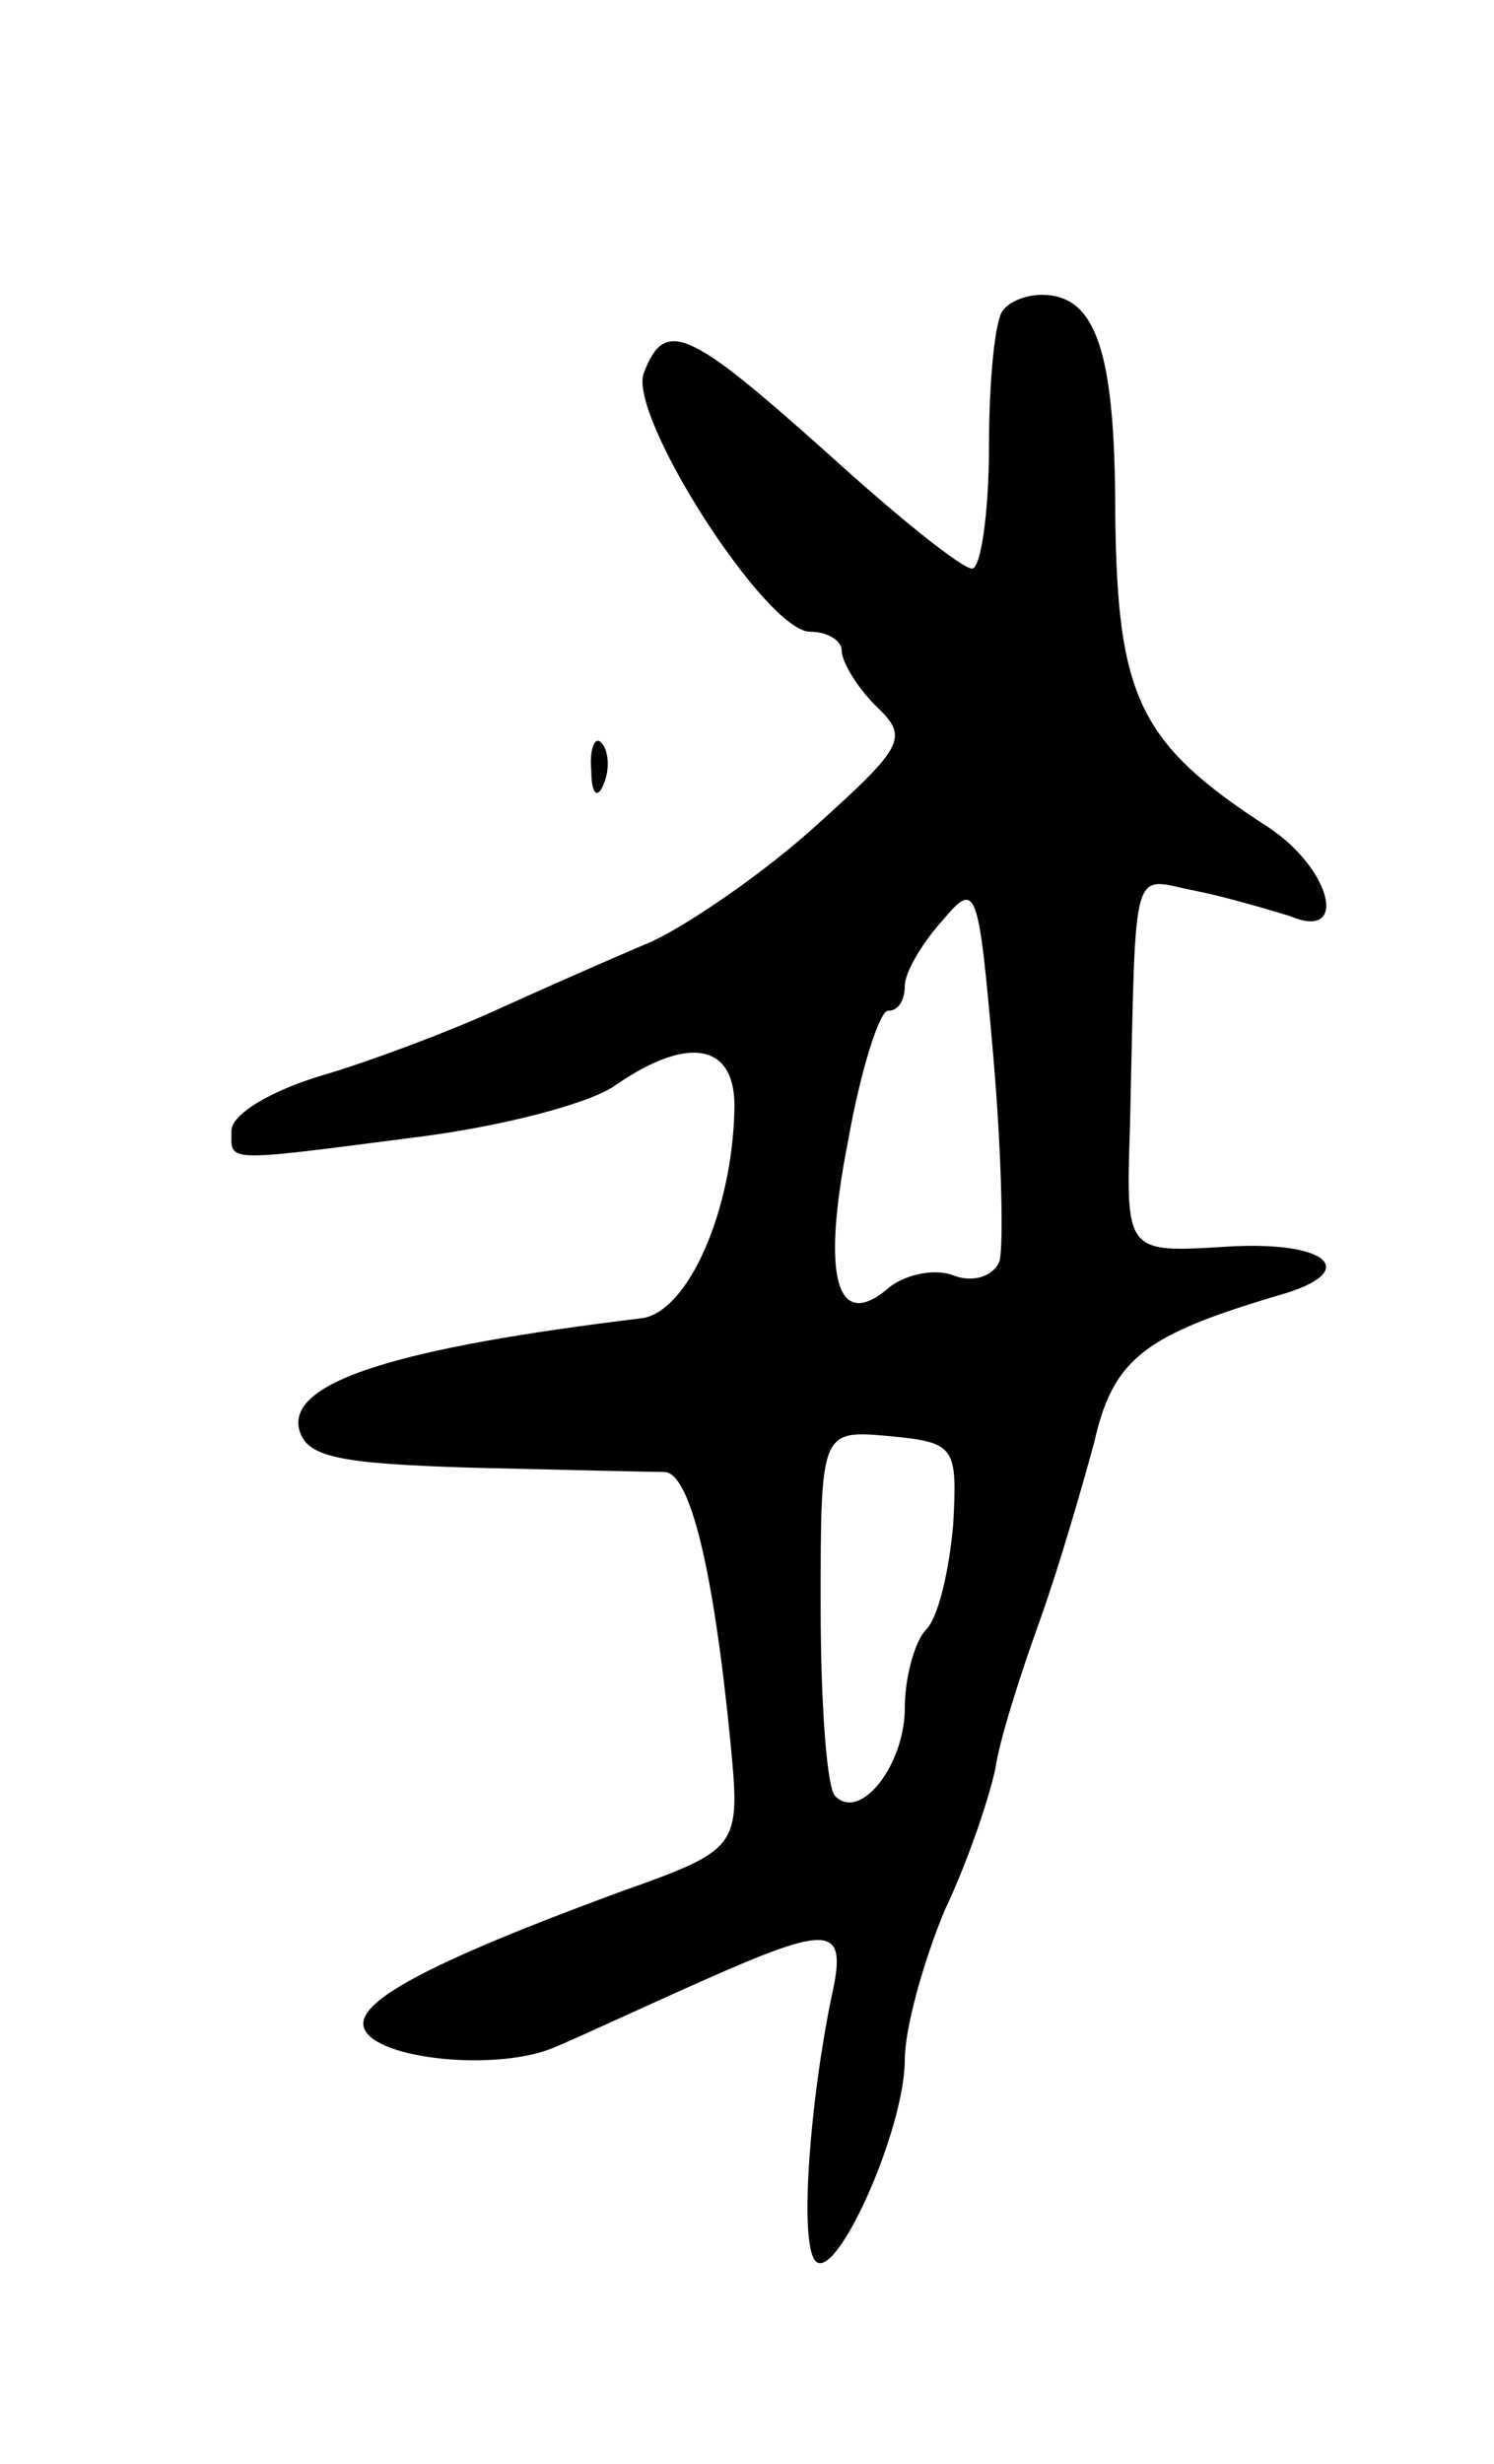
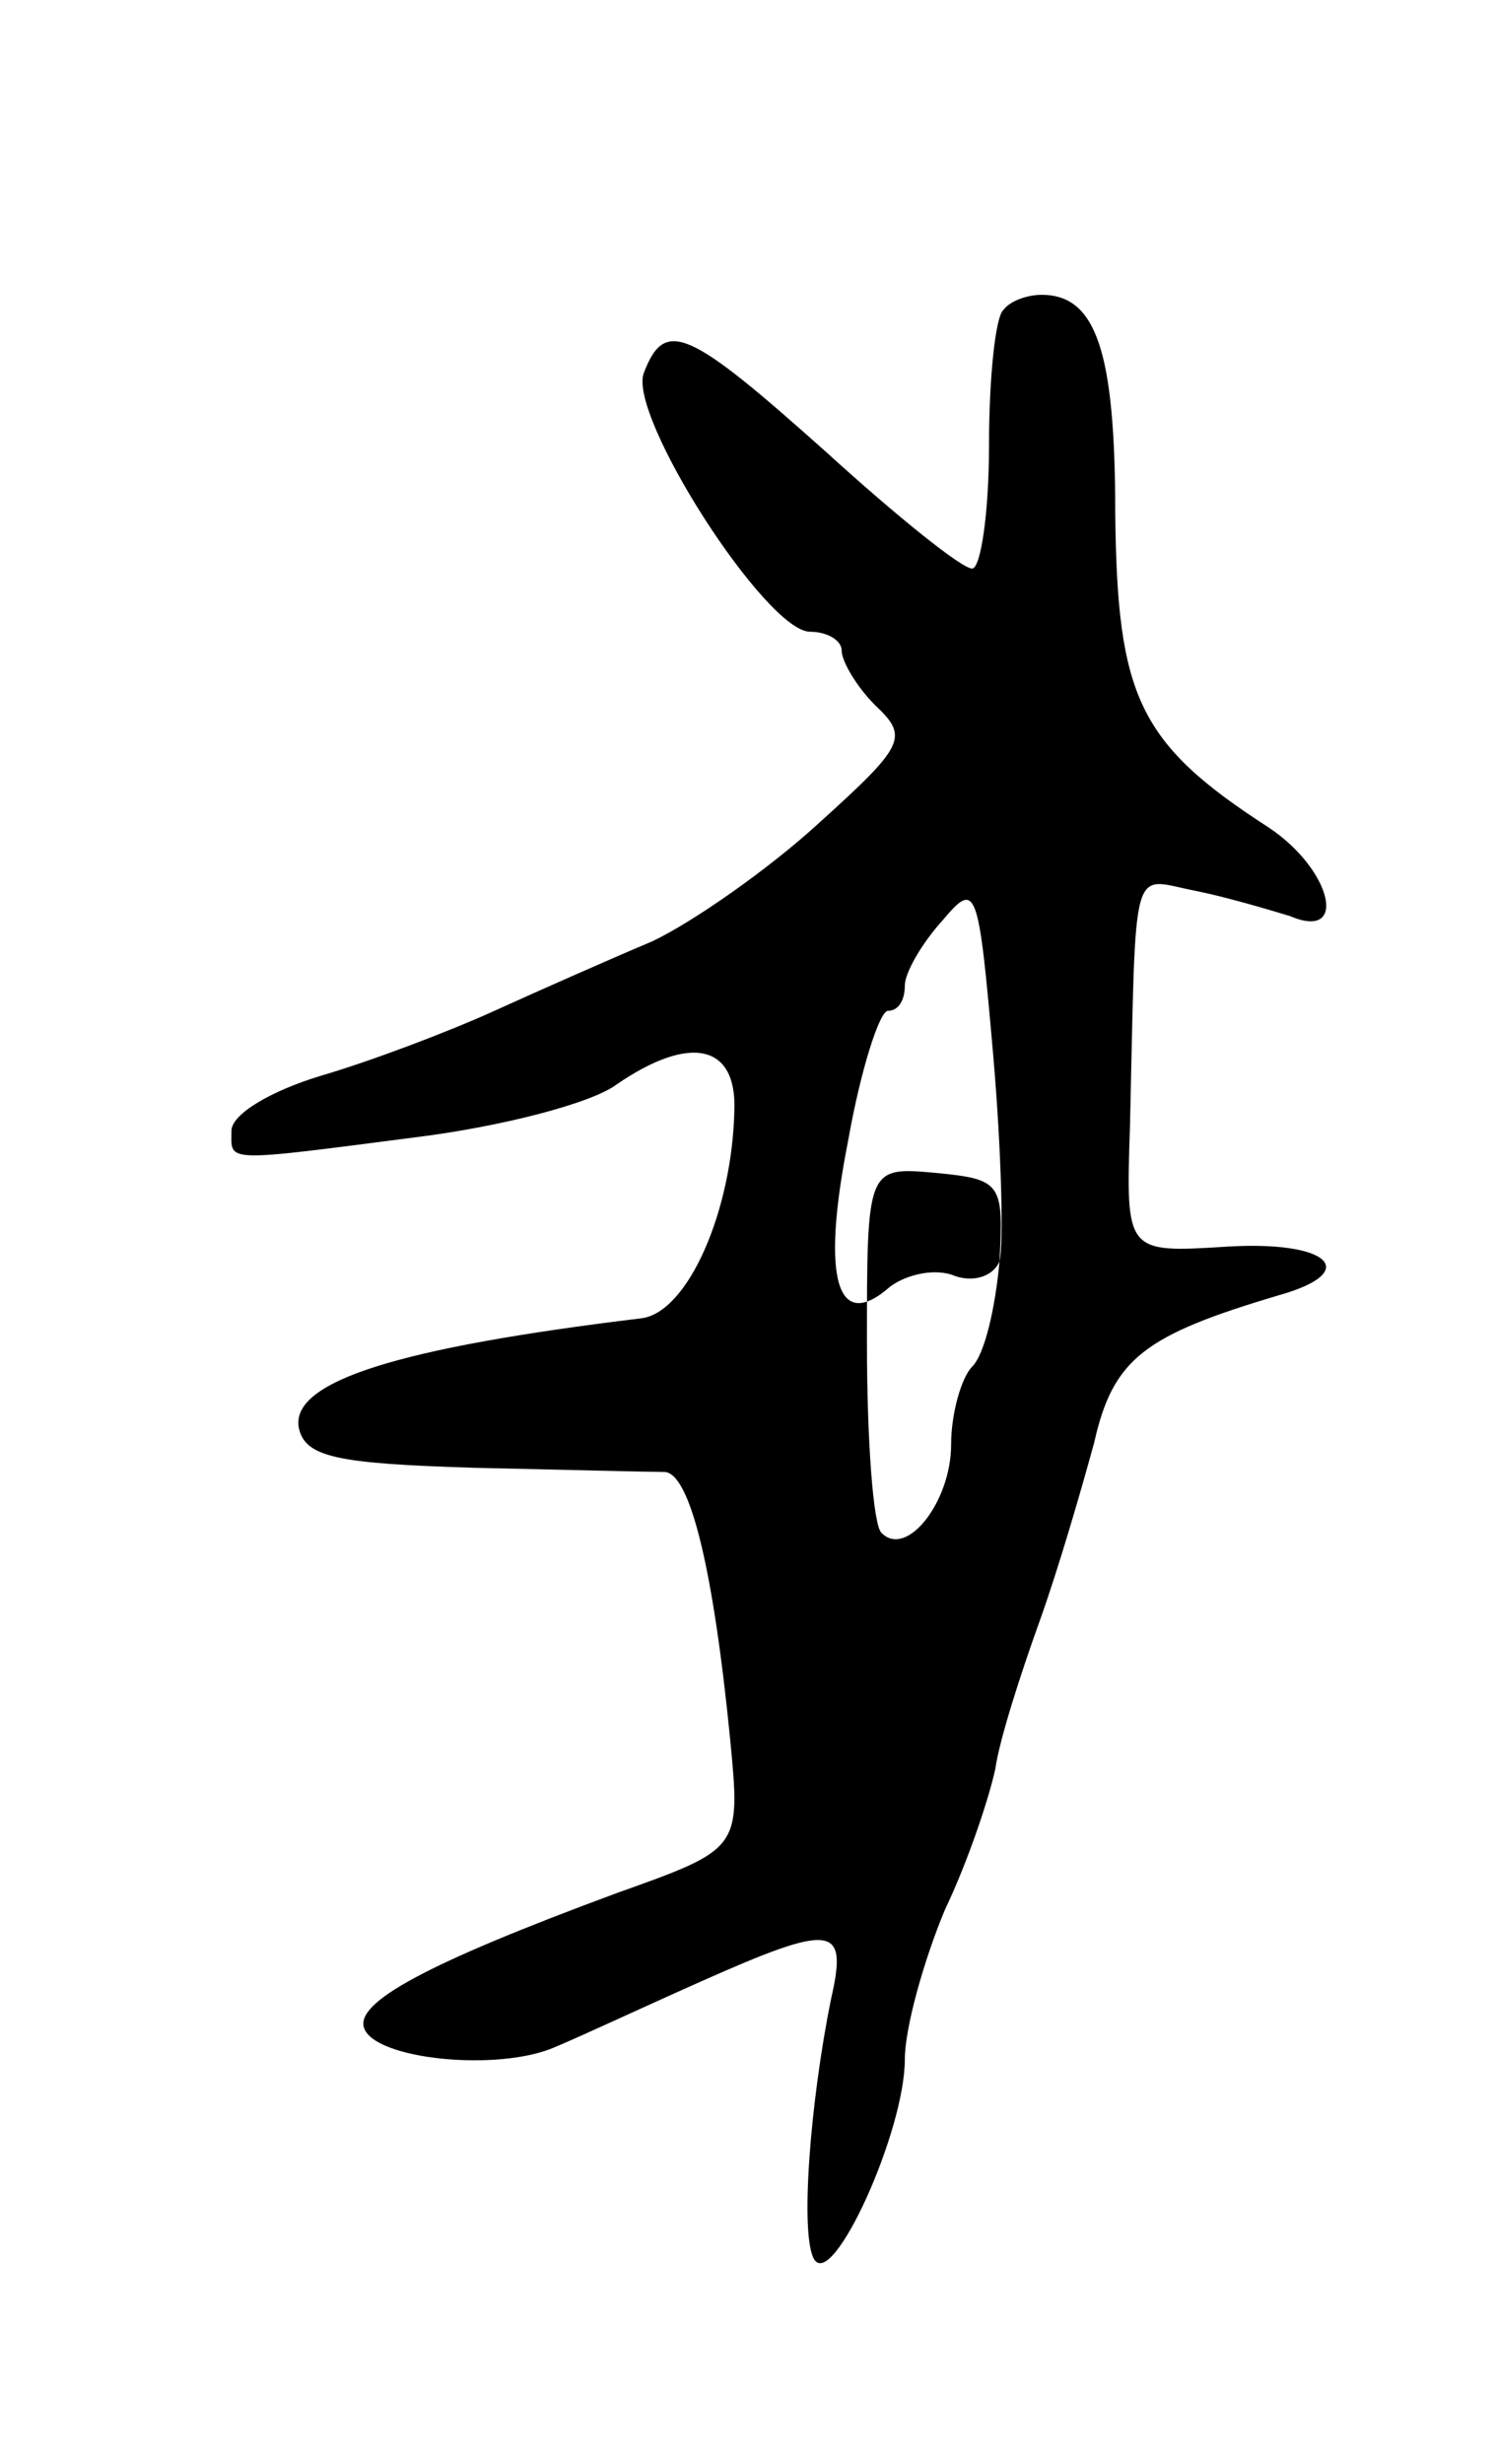
<svg xmlns="http://www.w3.org/2000/svg" version="1.0" width="71" height="117" viewBox="0 0 71 117">
  <g transform="translate(0,117) scale(0.1,-0.1)">
-     <path d="M477 1023 c-4 -3 -7 -33 -7 -65 0 -32 -4 -58 -8 -58 -5 0 -36 25 -69 55 -66 59 -77 64 -87 38 -8 -20 58 -123 79 -123 8 0 15 -4 15 -9 0 -5 7 -17 16 -26 16 -15 14 -19 -27 -56 -24 -22 -60 -47 -79 -56 -19 -8 -53 -23 -75 -33 -22 -10 -59 -24 -83 -31 -23 -7 -42 -18 -42 -26 0 -15 -5 -15 88 -3 40 5 83 16 95 25 35 24 57 19 56 -12 -1 -48 -22 -96 -44 -99 -116 -14 -167 -30 -163 -52 3 -14 18 -17 83 -19 44 -1 85 -2 91 -2 12 -1 23 -46 31 -127 5 -52 5 -52 -54 -73 -92 -34 -124 -52 -120 -64 5 -15 64 -21 91 -9 12 5 42 19 69 31 63 28 70 27 62 -8 -10 -49 -15 -113 -8 -124 9 -14 43 61 43 95 0 15 9 47 19 71 11 23 21 53 24 67 2 14 12 45 21 70 9 25 20 63 26 85 9 40 24 51 88 70 39 11 24 26 -25 23 -48 -3 -48 -3 -46 57 3 129 0 118 31 112 15 -3 35 -9 45 -12 28 -12 20 22 -10 42 -62 40 -72 62 -73 149 0 77 -9 104 -35 104 -7 0 -15 -3 -18 -7z m-2 -452 c-3 -7 -12 -10 -21 -7 -9 4 -23 1 -31 -5 -25 -22 -33 3 -20 69 6 34 15 62 19 62 5 0 8 5 8 12 0 6 8 20 18 31 16 19 17 16 24 -64 4 -46 5 -90 3 -98z m-22 -125 c-2 -22 -7 -44 -13 -50 -5 -5 -10 -22 -10 -37 0 -27 -21 -54 -33 -42 -4 3 -7 44 -7 90 0 84 0 84 33 81 31 -3 32 -5 30 -42z" />
-     <path d="M281 804 c0 -11 3 -14 6 -6 3 7 2 16 -1 19 -3 4 -6 -2 -5 -13z" />
+     <path d="M477 1023 c-4 -3 -7 -33 -7 -65 0 -32 -4 -58 -8 -58 -5 0 -36 25 -69 55 -66 59 -77 64 -87 38 -8 -20 58 -123 79 -123 8 0 15 -4 15 -9 0 -5 7 -17 16 -26 16 -15 14 -19 -27 -56 -24 -22 -60 -47 -79 -56 -19 -8 -53 -23 -75 -33 -22 -10 -59 -24 -83 -31 -23 -7 -42 -18 -42 -26 0 -15 -5 -15 88 -3 40 5 83 16 95 25 35 24 57 19 56 -12 -1 -48 -22 -96 -44 -99 -116 -14 -167 -30 -163 -52 3 -14 18 -17 83 -19 44 -1 85 -2 91 -2 12 -1 23 -46 31 -127 5 -52 5 -52 -54 -73 -92 -34 -124 -52 -120 -64 5 -15 64 -21 91 -9 12 5 42 19 69 31 63 28 70 27 62 -8 -10 -49 -15 -113 -8 -124 9 -14 43 61 43 95 0 15 9 47 19 71 11 23 21 53 24 67 2 14 12 45 21 70 9 25 20 63 26 85 9 40 24 51 88 70 39 11 24 26 -25 23 -48 -3 -48 -3 -46 57 3 129 0 118 31 112 15 -3 35 -9 45 -12 28 -12 20 22 -10 42 -62 40 -72 62 -73 149 0 77 -9 104 -35 104 -7 0 -15 -3 -18 -7z m-2 -452 c-3 -7 -12 -10 -21 -7 -9 4 -23 1 -31 -5 -25 -22 -33 3 -20 69 6 34 15 62 19 62 5 0 8 5 8 12 0 6 8 20 18 31 16 19 17 16 24 -64 4 -46 5 -90 3 -98z c-2 -22 -7 -44 -13 -50 -5 -5 -10 -22 -10 -37 0 -27 -21 -54 -33 -42 -4 3 -7 44 -7 90 0 84 0 84 33 81 31 -3 32 -5 30 -42z" />
  </g>
</svg>